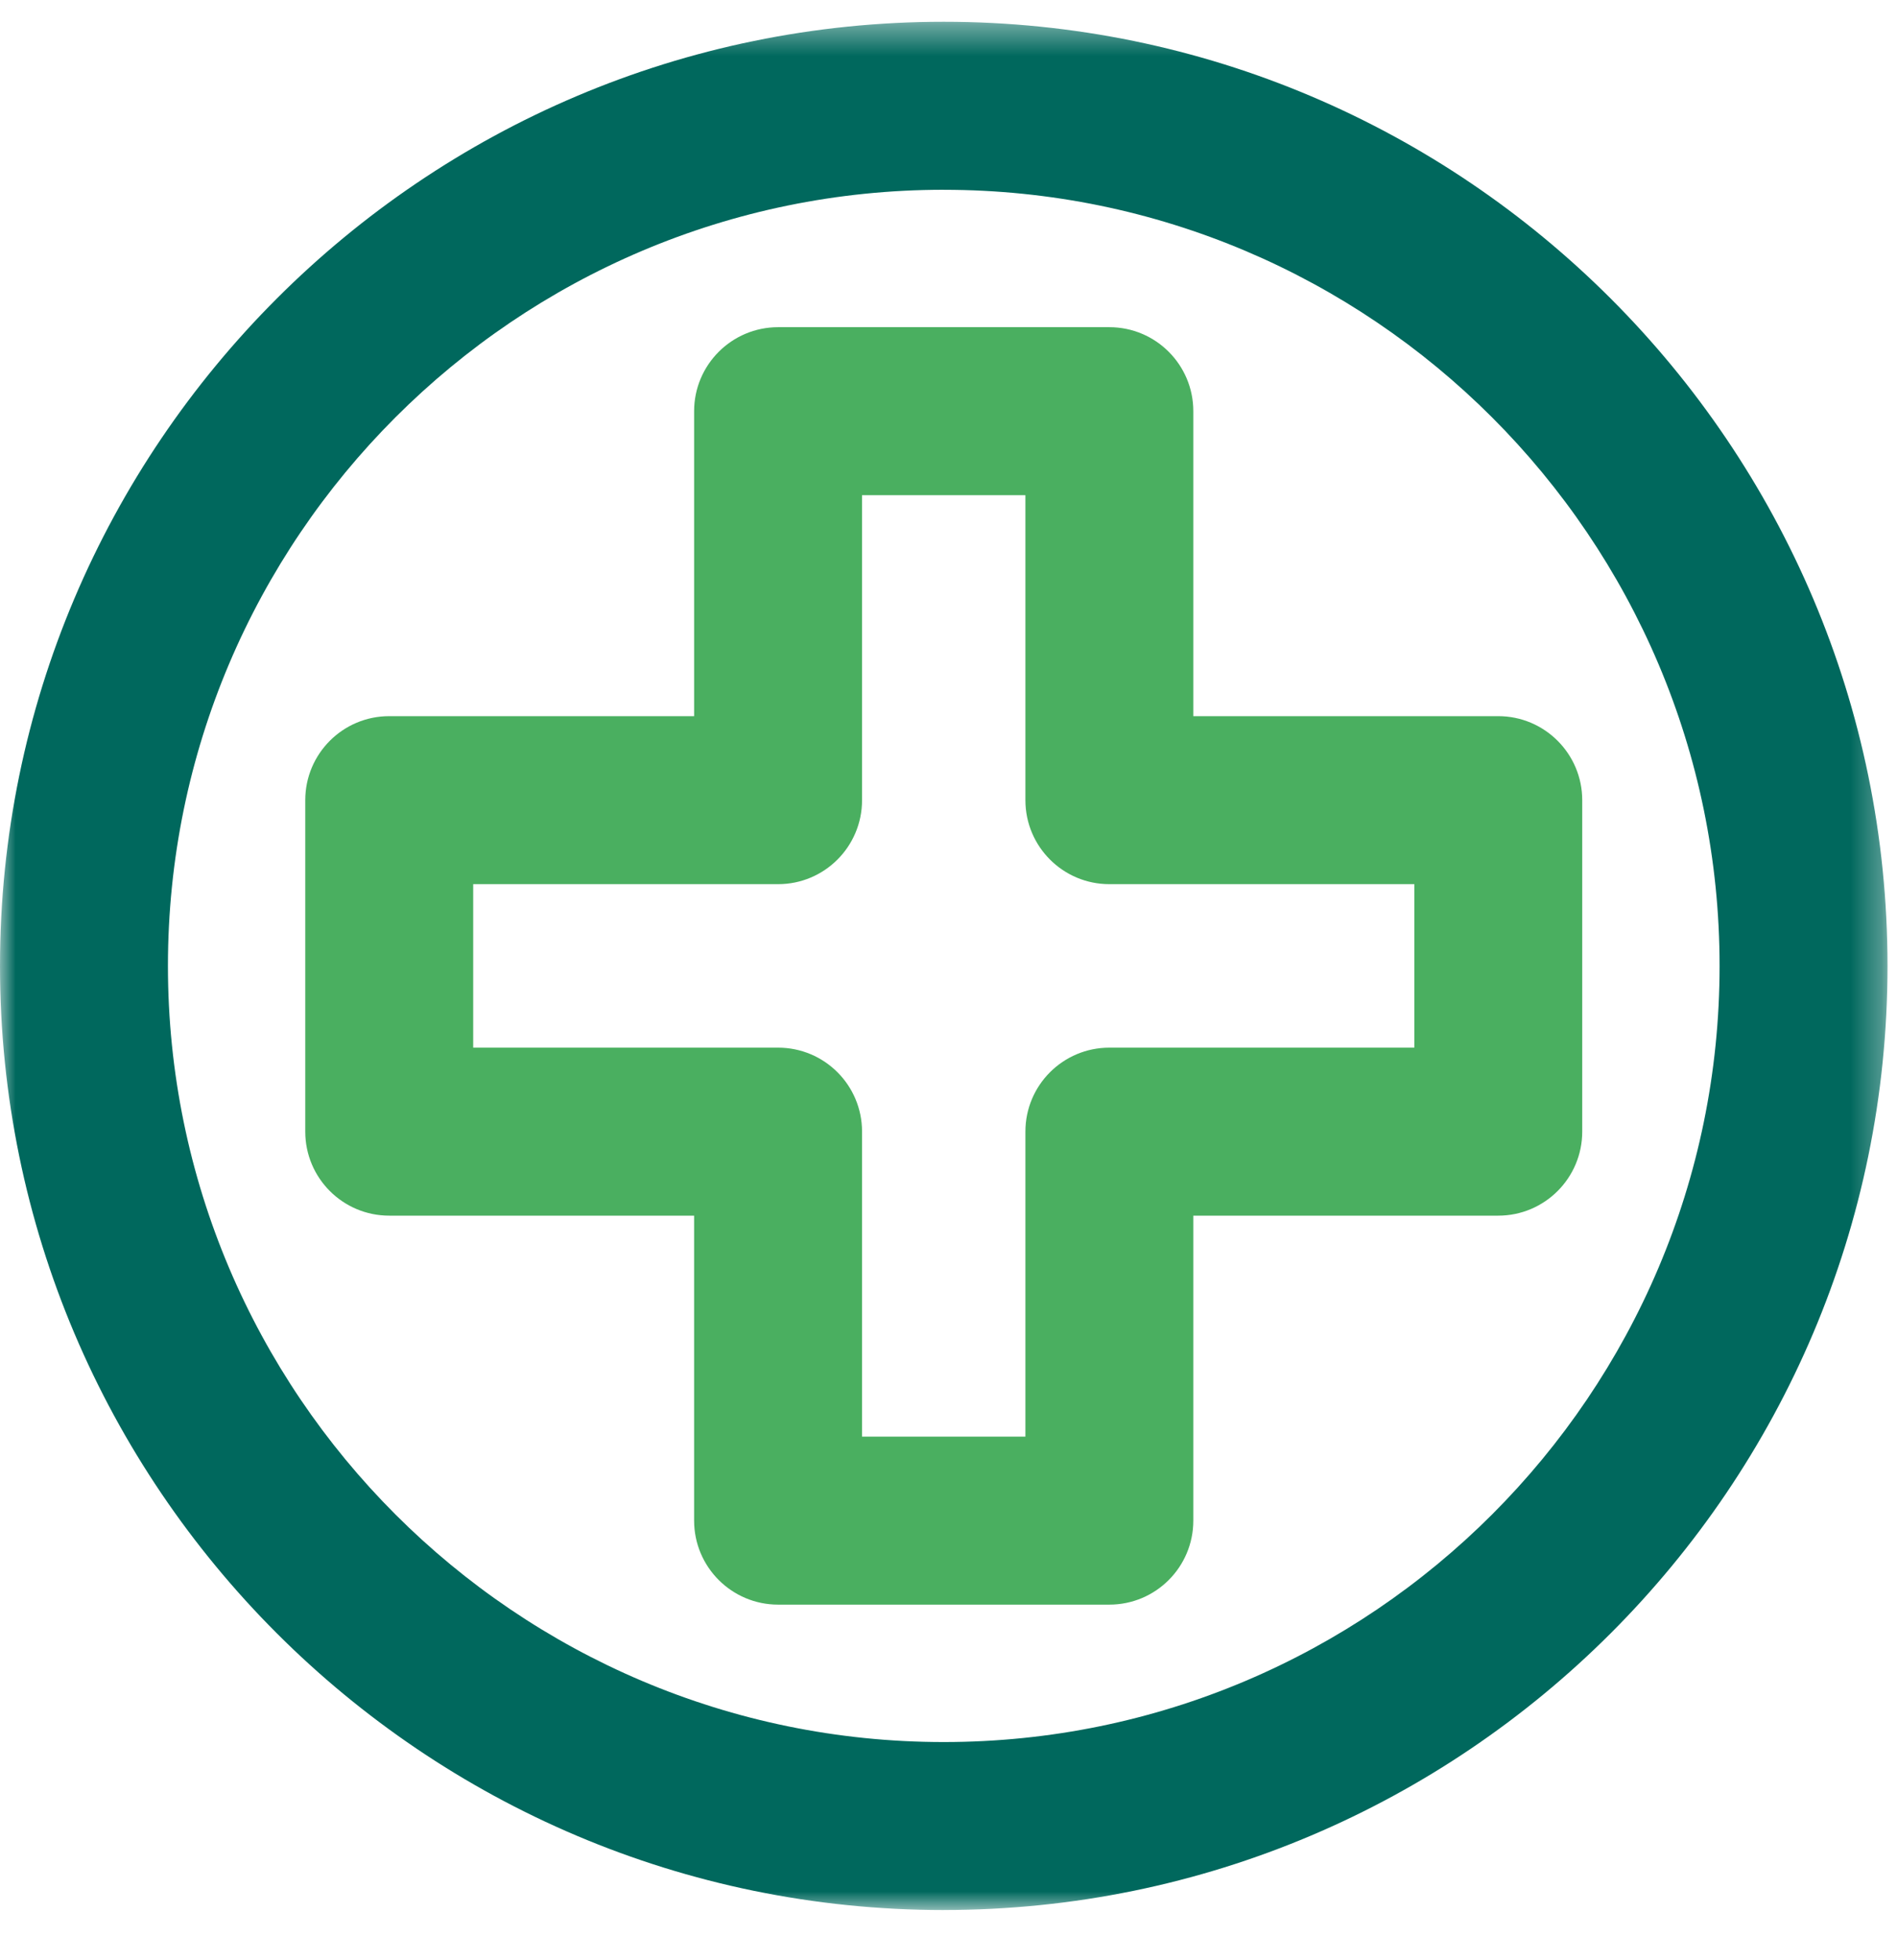
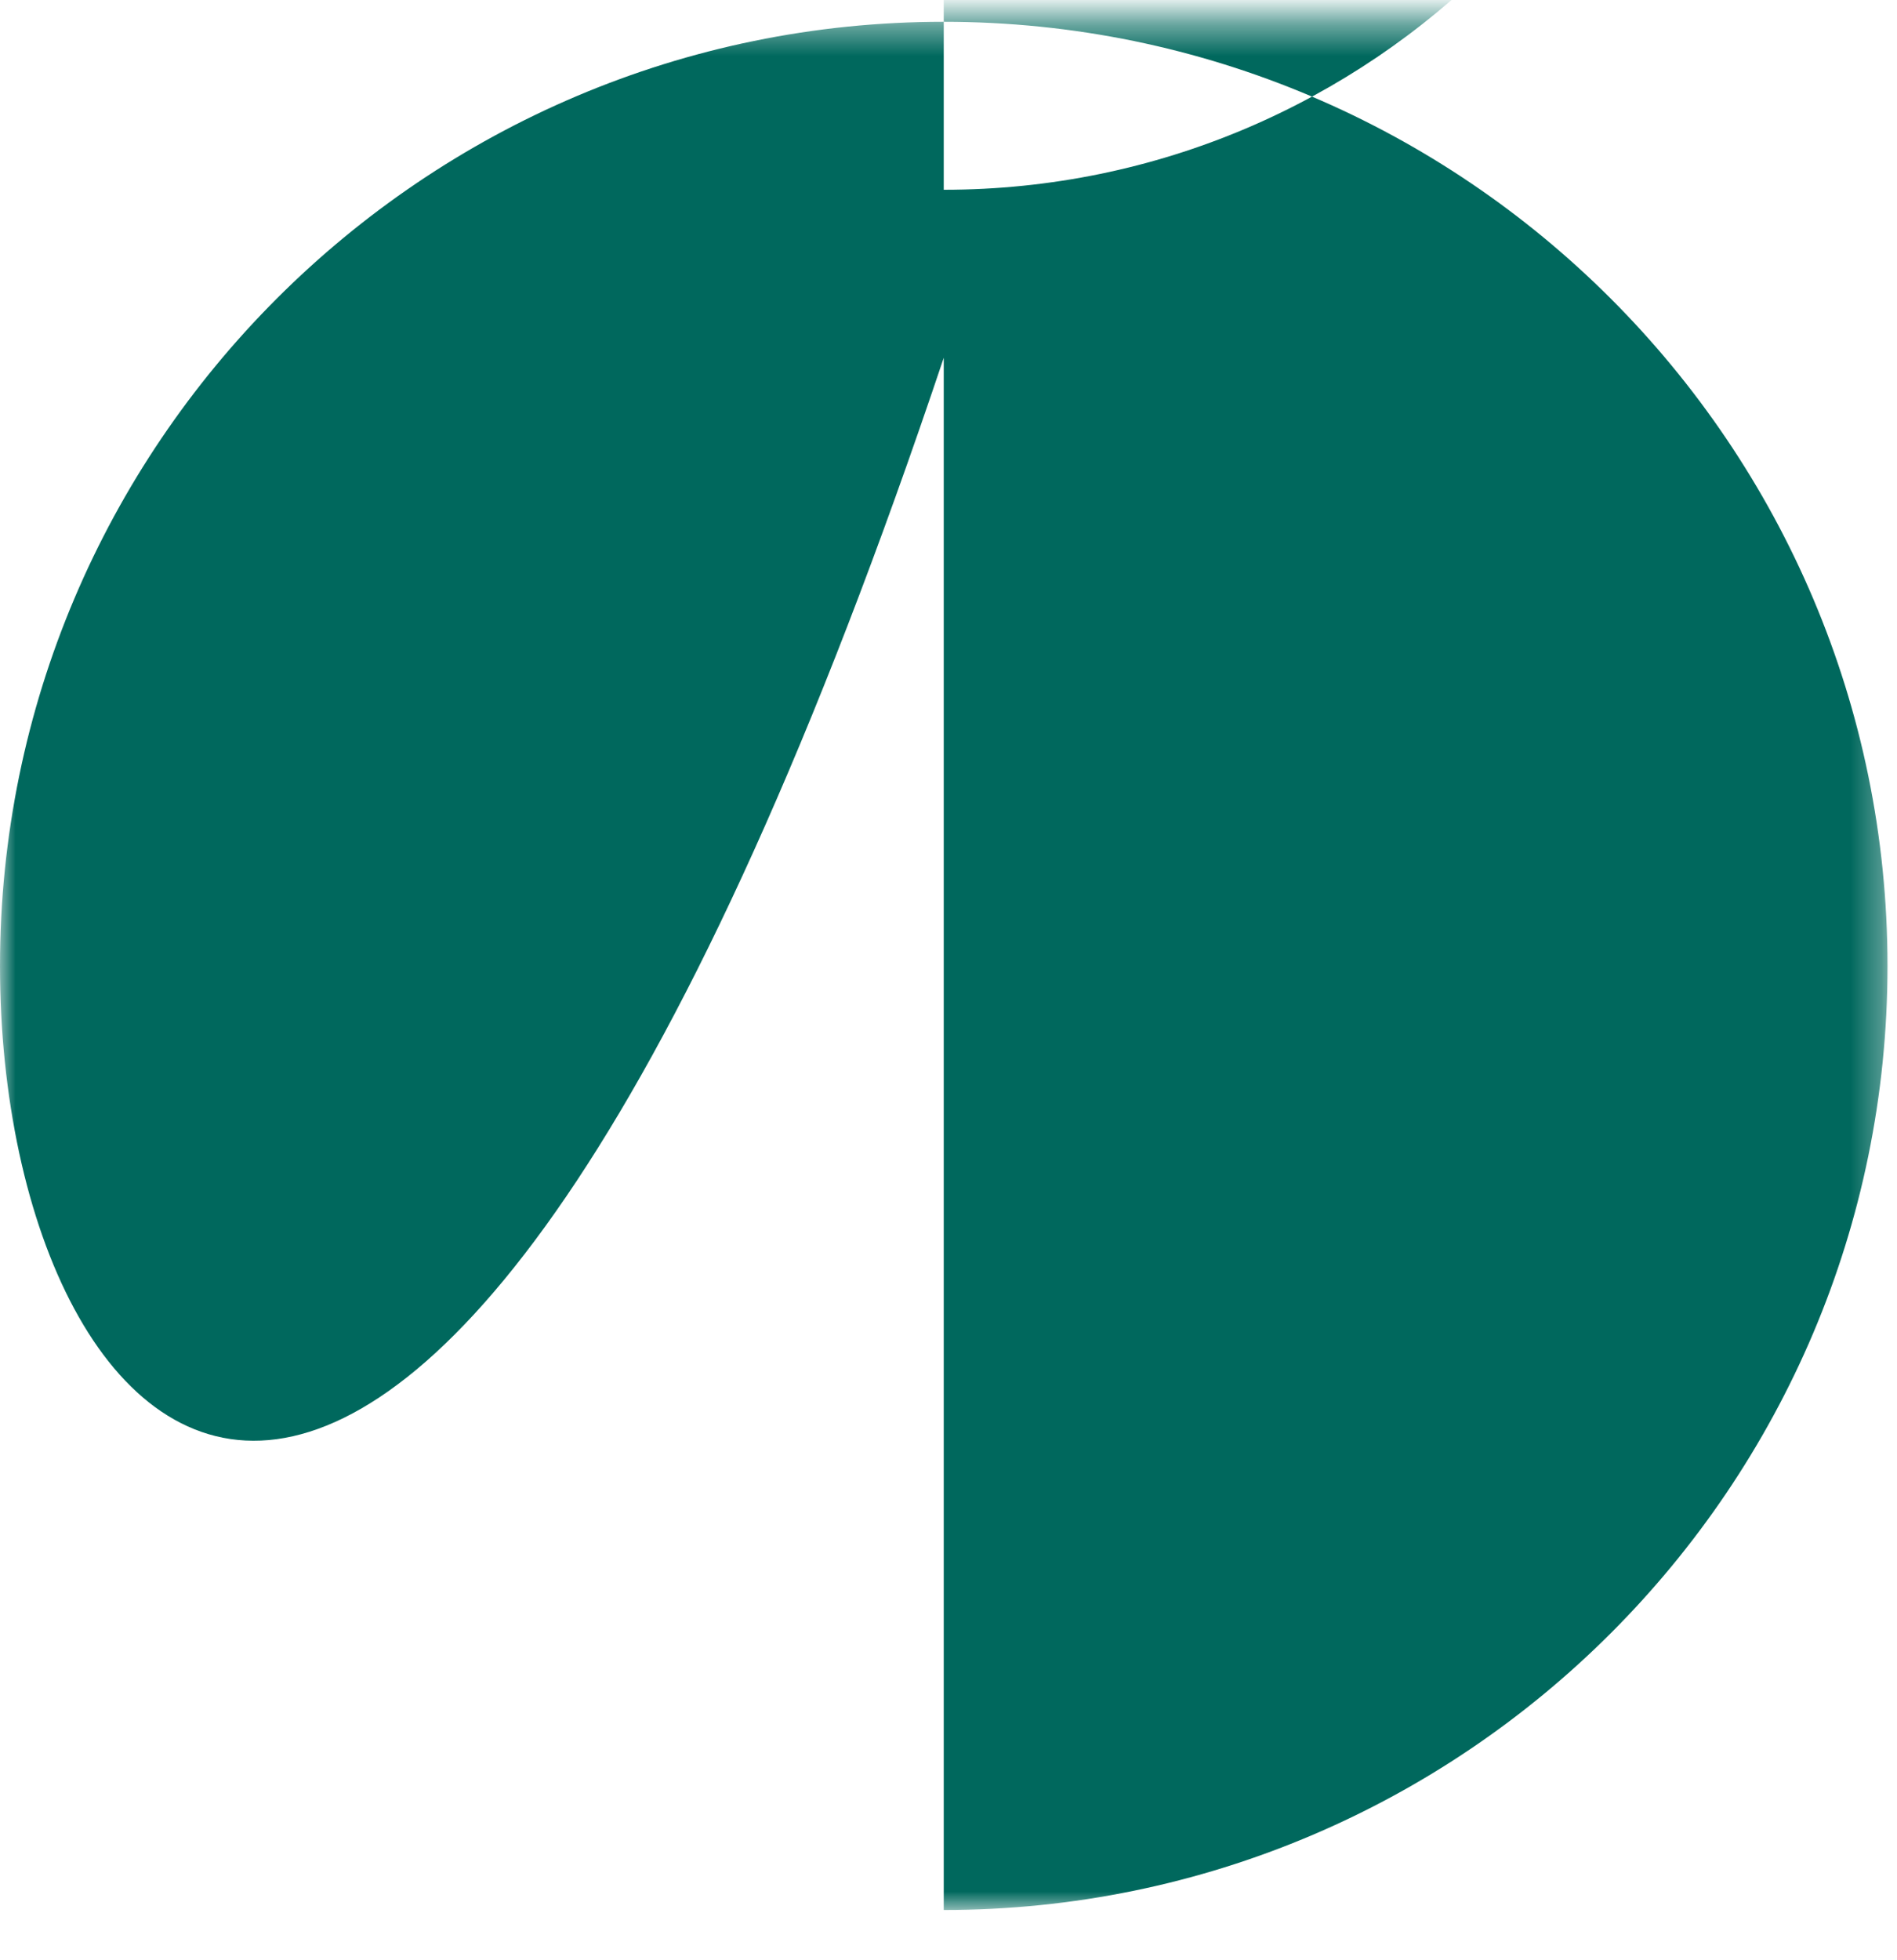
<svg xmlns="http://www.w3.org/2000/svg" xmlns:xlink="http://www.w3.org/1999/xlink" width="61" height="63" viewBox="0 0 61 63">
  <defs>
    <path id="gdcrj1kj3a" d="M0 0.407L60.693 0.407 60.693 61.099 0 61.099z" />
  </defs>
  <g fill="none" fill-rule="evenodd">
    <g>
      <g>
        <g>
          <g>
            <g transform="translate(-958 -2005) translate(195 1689) translate(536 220) translate(227 96) translate(0 .295)">
              <mask id="x5jk1c39nb" fill="#fff">
                <use xlink:href="#gdcrj1kj3a" />
              </mask>
-               <path class="primary" fill="#00685D" d="M30.347 5.805C16.591 5.805 5.4 16.997 5.4 30.753 5.4 44.507 16.591 55.7 30.347 55.7c13.757 0 24.948-11.192 24.948-24.946 0-13.756-11.191-24.948-24.948-24.948m0 55.294C13.613 61.099 0 47.488 0 30.753 0 14.02 13.613.405 30.347.405c16.735 0 30.348 13.614 30.348 30.348 0 16.735-13.613 30.346-30.348 30.346" mask="url(#x5jk1c39nb)" />
+               <path class="primary" fill="#00685D" d="M30.347 5.805c13.757 0 24.948-11.192 24.948-24.946 0-13.756-11.191-24.948-24.948-24.948m0 55.294C13.613 61.099 0 47.488 0 30.753 0 14.02 13.613.405 30.347.405c16.735 0 30.348 13.614 30.348 30.348 0 16.735-13.613 30.346-30.348 30.346" mask="url(#x5jk1c39nb)" />
            </g>
-             <path class="secondary" fill="#4AAF60" d="M27.721 46.178h5.252v-9.803c0-1.494 1.21-2.7 2.7-2.7h9.806V28.42h-9.806c-1.49 0-2.7-1.207-2.7-2.7v-9.803H27.72v9.803c0 1.493-1.21 2.7-2.7 2.7h-9.804v5.255h9.804c1.49 0 2.7 1.206 2.7 2.7v9.803zm7.952 5.4H25.02c-1.49 0-2.7-1.21-2.7-2.7v-9.803h-9.804c-1.493 0-2.7-1.21-2.7-2.7V25.72c0-1.49 1.207-2.7 2.7-2.7h9.804v-9.803c0-1.49 1.21-2.7 2.7-2.7h10.652c1.493 0 2.7 1.21 2.7 2.7v9.803h9.806c1.49 0 2.7 1.21 2.7 2.7v10.655c0 1.49-1.21 2.7-2.7 2.7h-9.806v9.803c0 1.49-1.207 2.7-2.7 2.7z" transform="translate(-958 -2005) translate(195 1689) translate(536 220) translate(227 96)" />
          </g>
        </g>
      </g>
    </g>
  </g>
</svg>